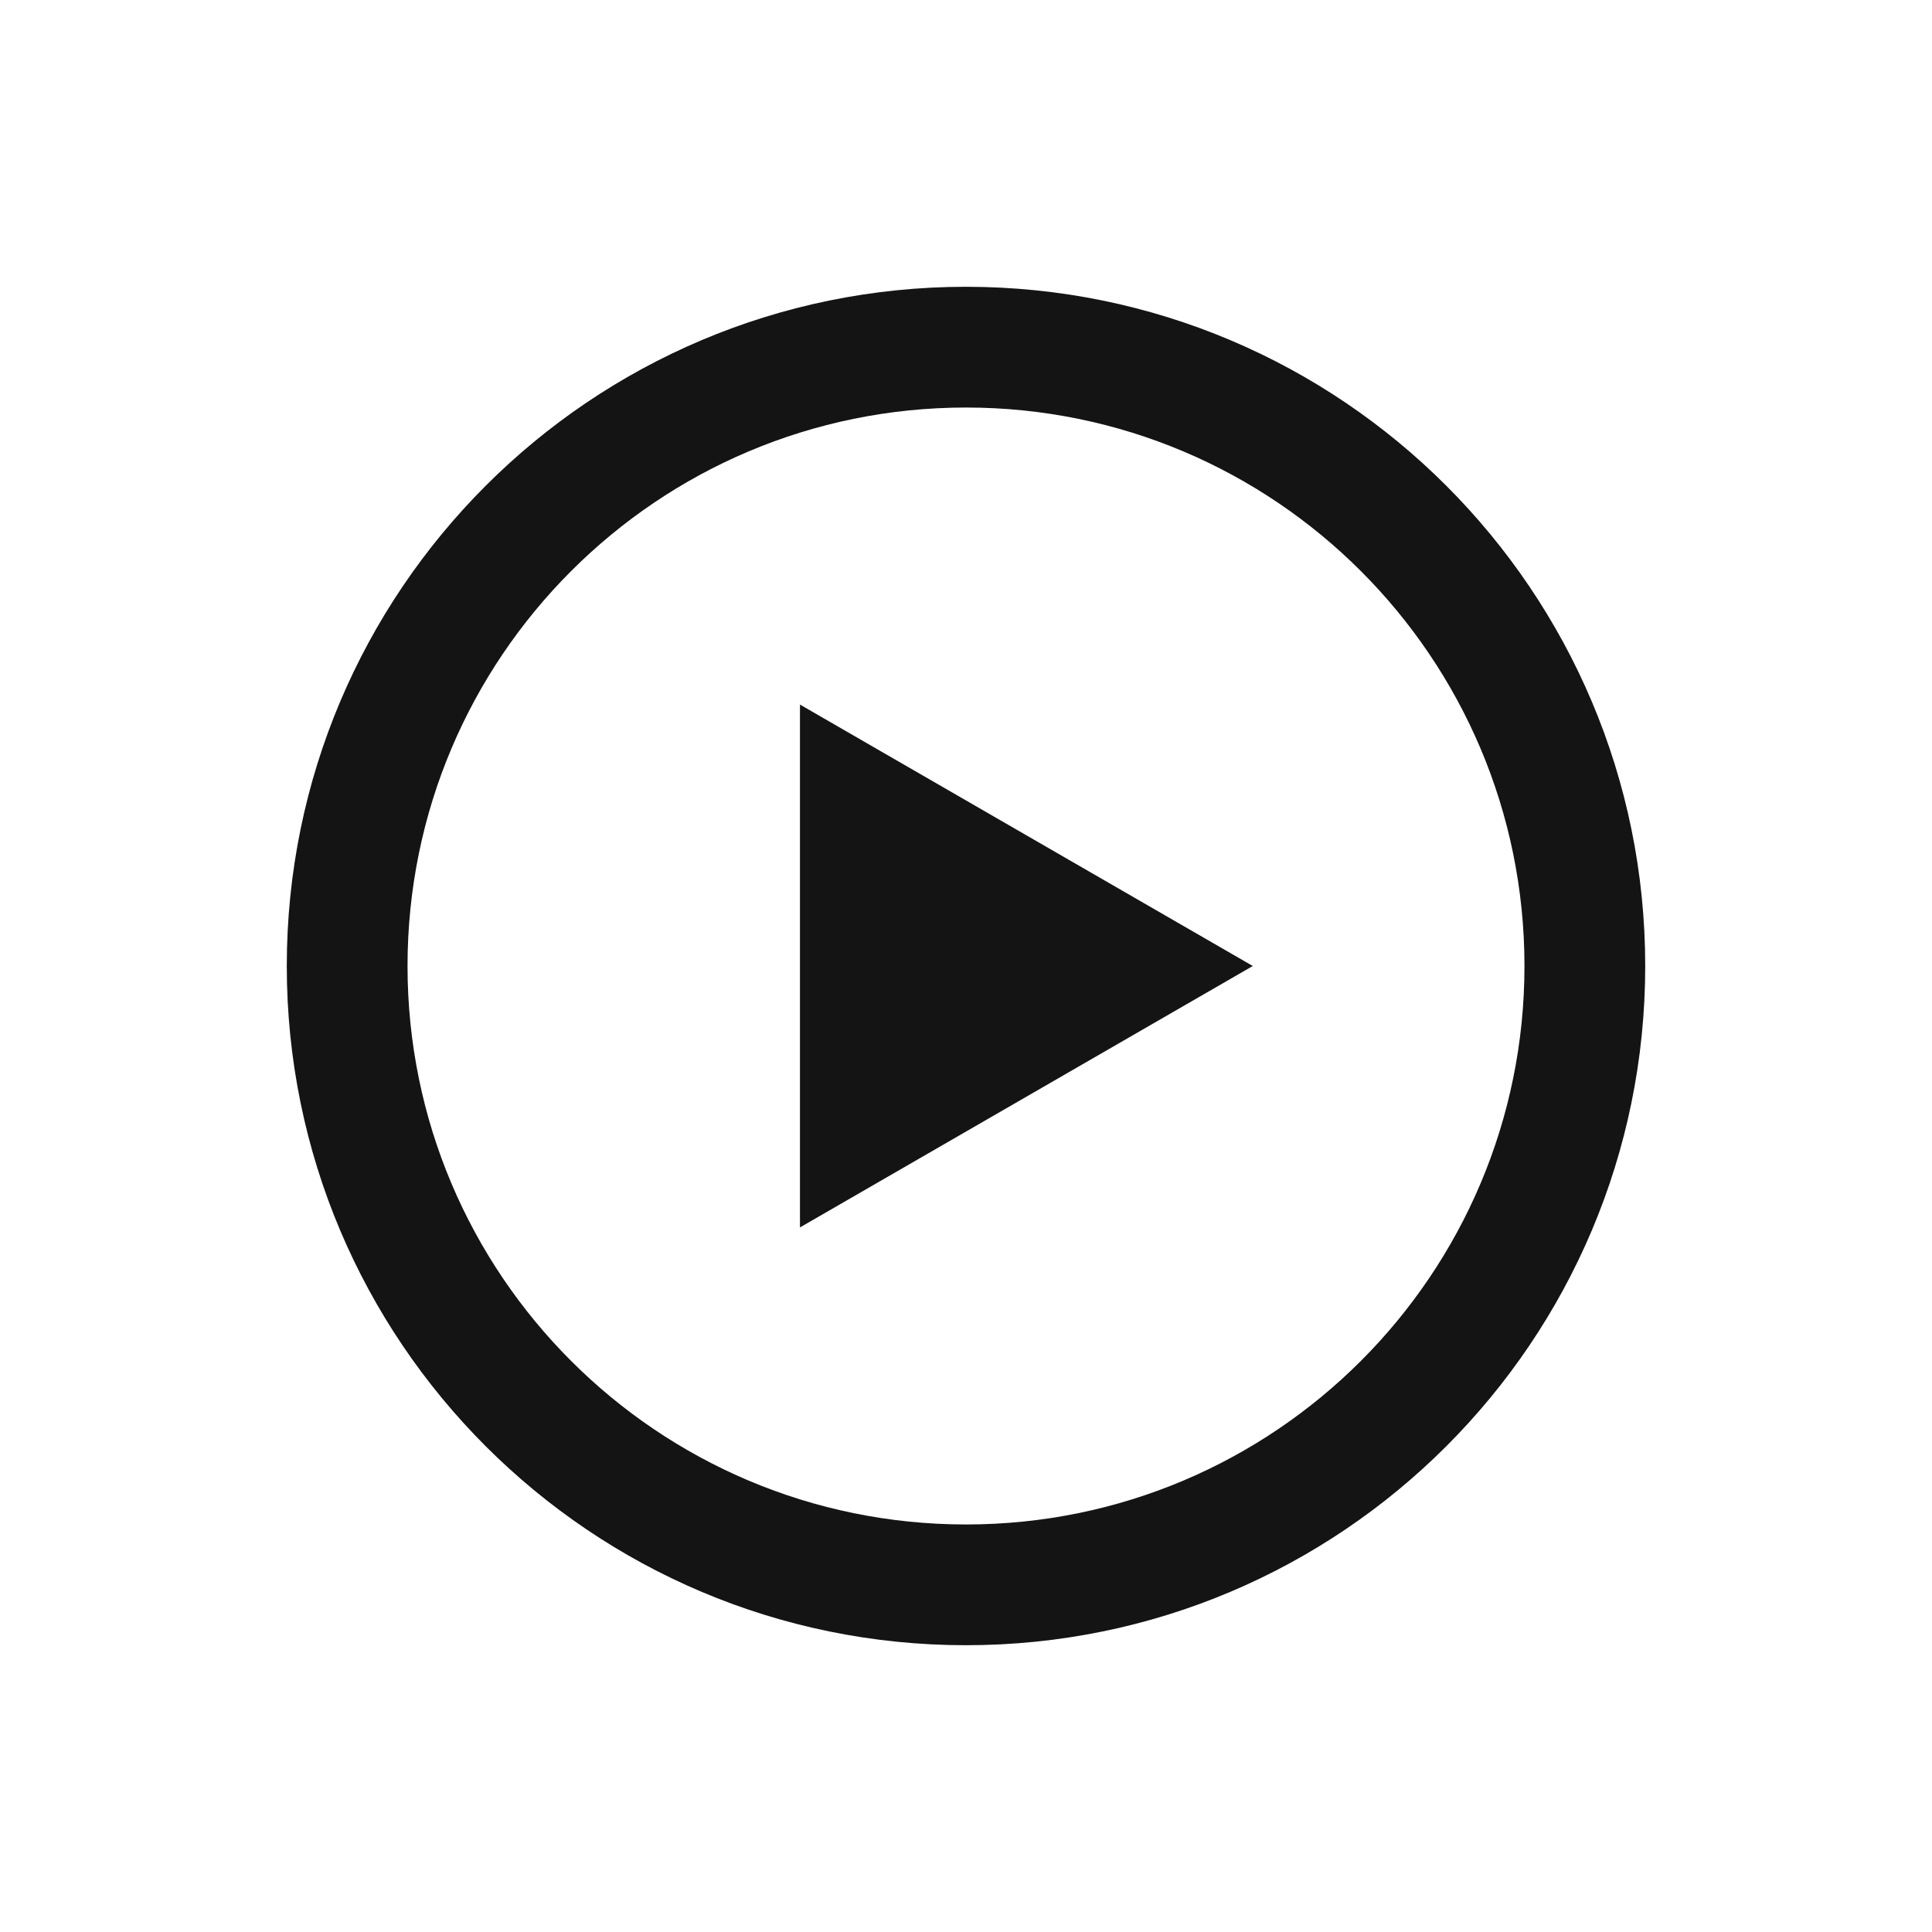
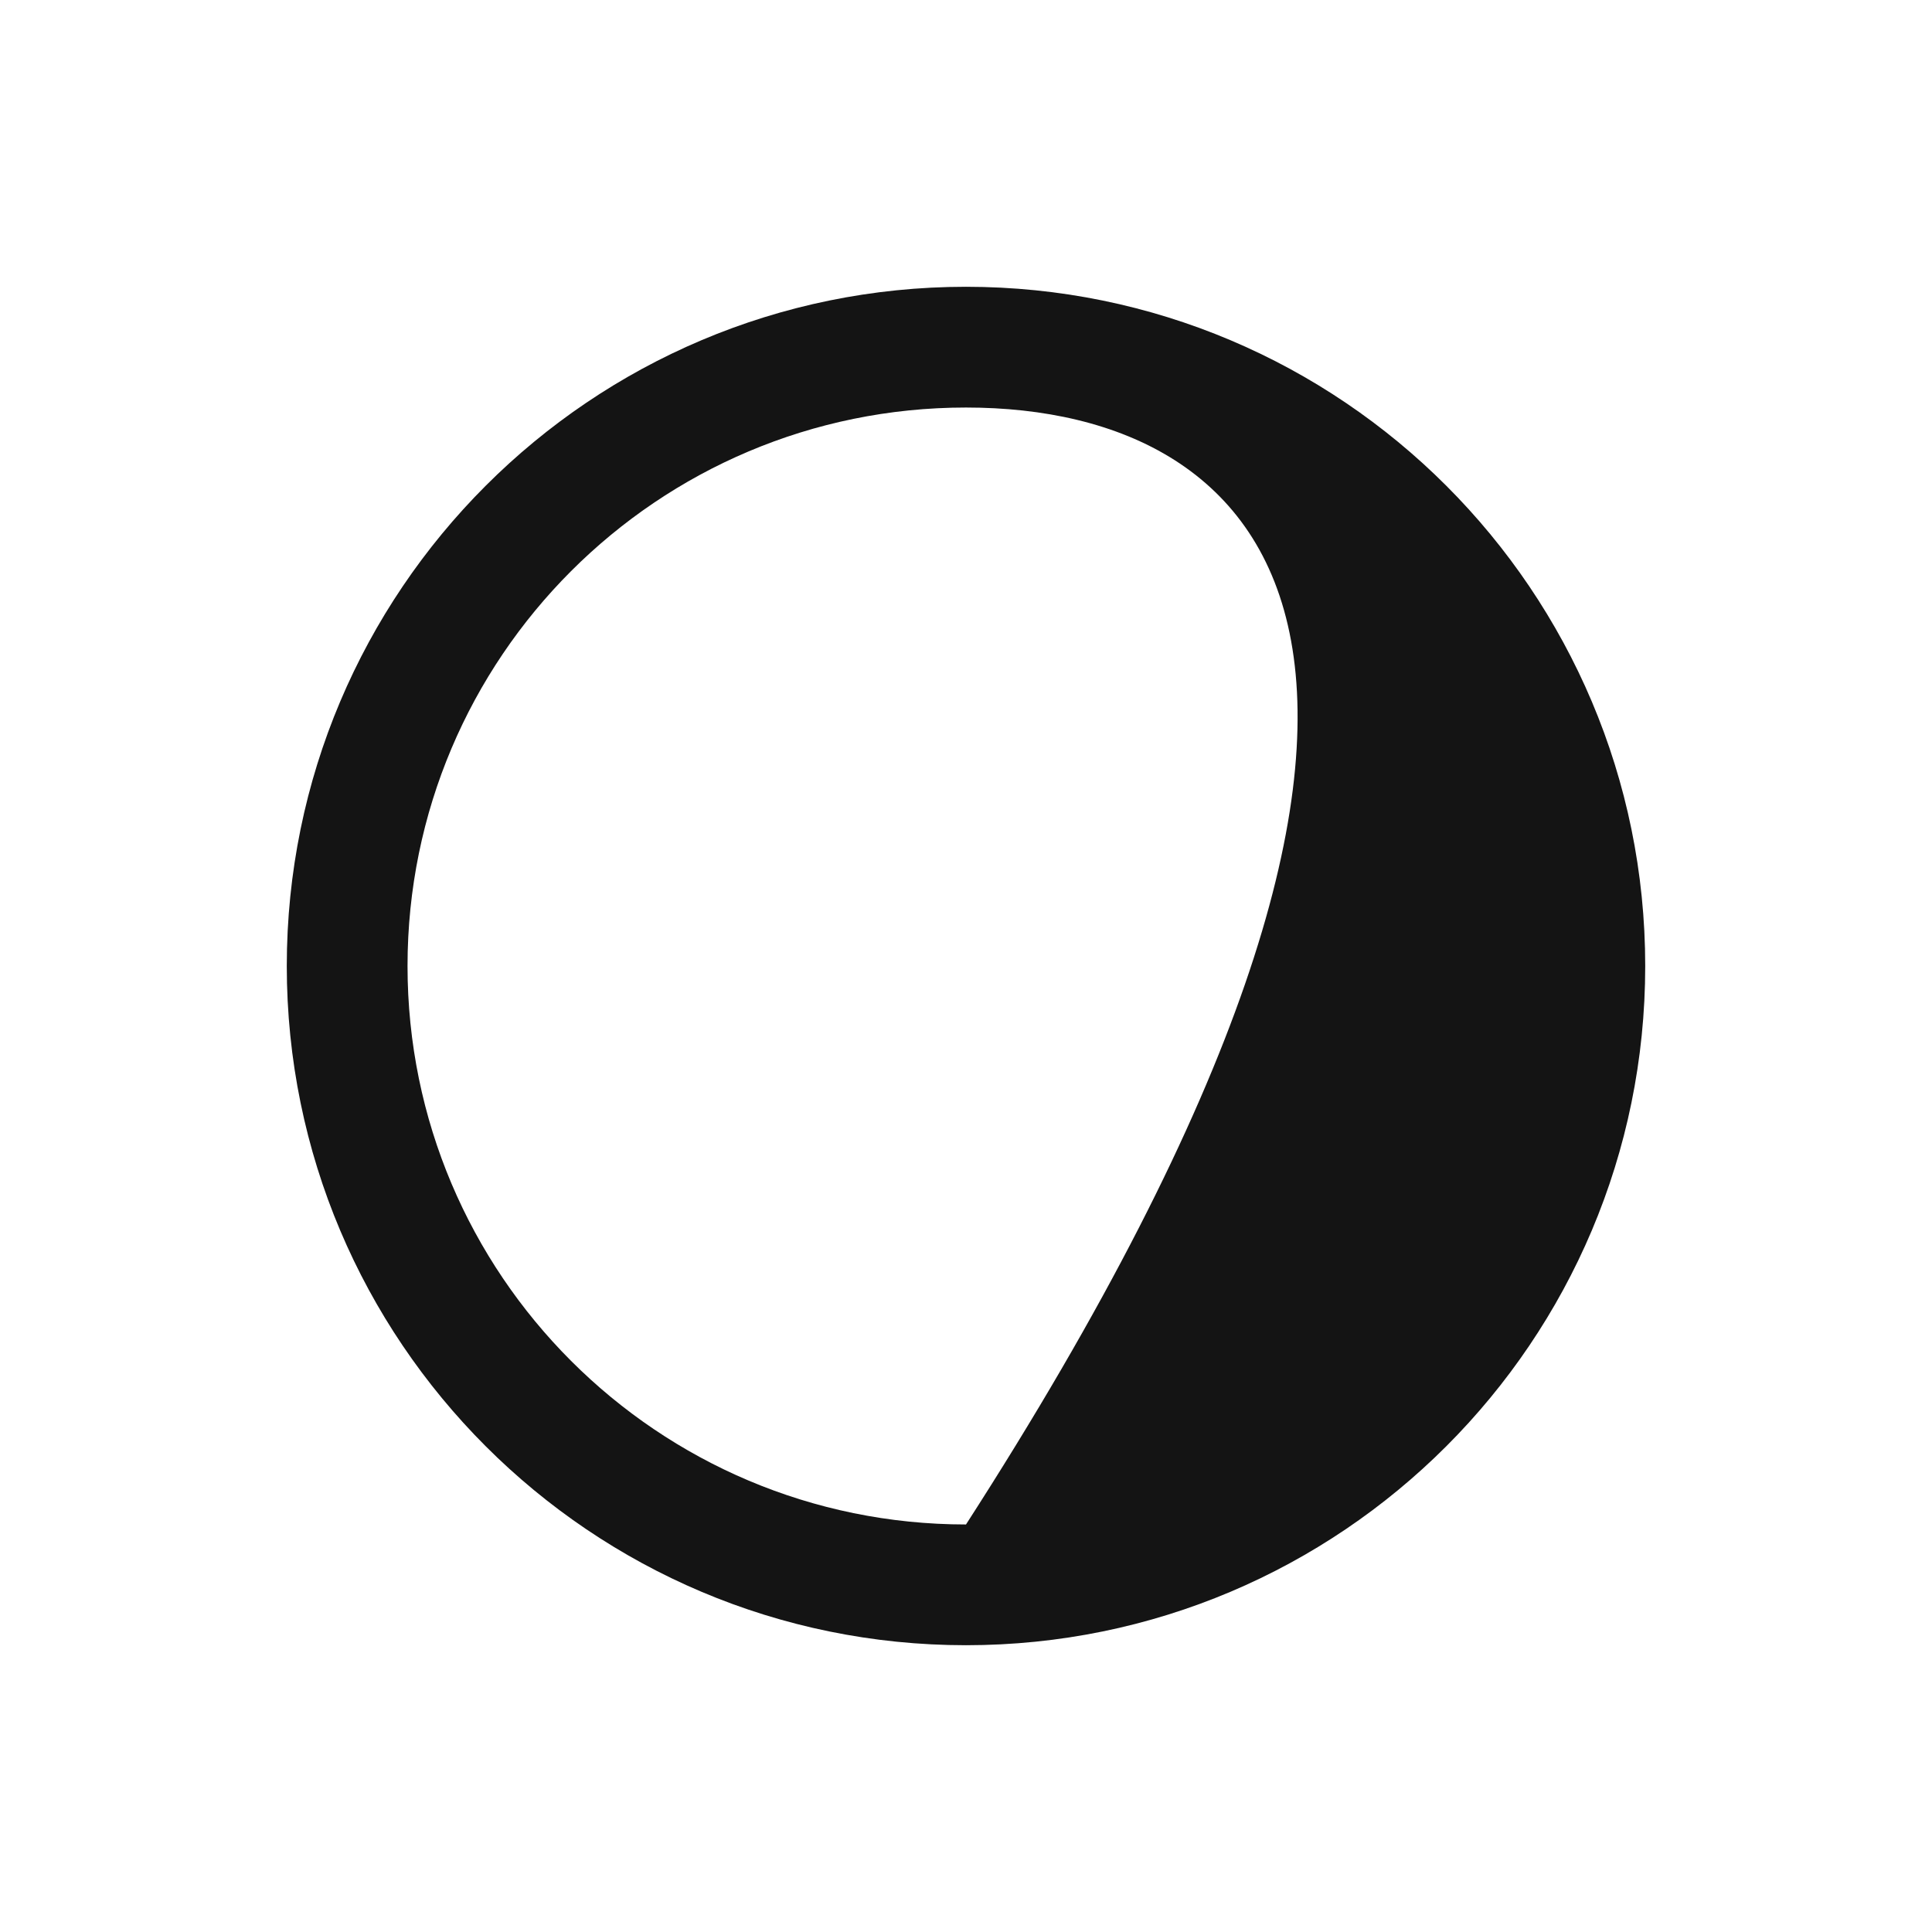
<svg xmlns="http://www.w3.org/2000/svg" width="32" height="32" viewBox="0 0 32 32" fill="none">
-   <path d="M13.25 11.67L20.75 16L13.25 20.33V11.67Z" fill="#141414" />
-   <path fill-rule="evenodd" clip-rule="evenodd" d="M16 27.25C22.213 27.25 27.25 22.213 27.25 16C27.25 9.787 22.213 4.75 16 4.75C9.787 4.75 4.75 9.787 4.75 16C4.75 22.213 9.787 27.25 16 27.25ZM16 25.25C21.109 25.25 25.25 21.109 25.25 16C25.25 10.891 21.109 6.75 16 6.75C10.891 6.75 6.75 10.891 6.75 16C6.75 21.109 10.891 25.25 16 25.25Z" fill="#141414" />
+   <path fill-rule="evenodd" clip-rule="evenodd" d="M16 27.25C22.213 27.25 27.25 22.213 27.25 16C27.25 9.787 22.213 4.75 16 4.75C9.787 4.75 4.75 9.787 4.75 16C4.75 22.213 9.787 27.25 16 27.25ZM16 25.25C25.25 10.891 21.109 6.75 16 6.75C10.891 6.75 6.75 10.891 6.75 16C6.75 21.109 10.891 25.25 16 25.25Z" fill="#141414" />
</svg>